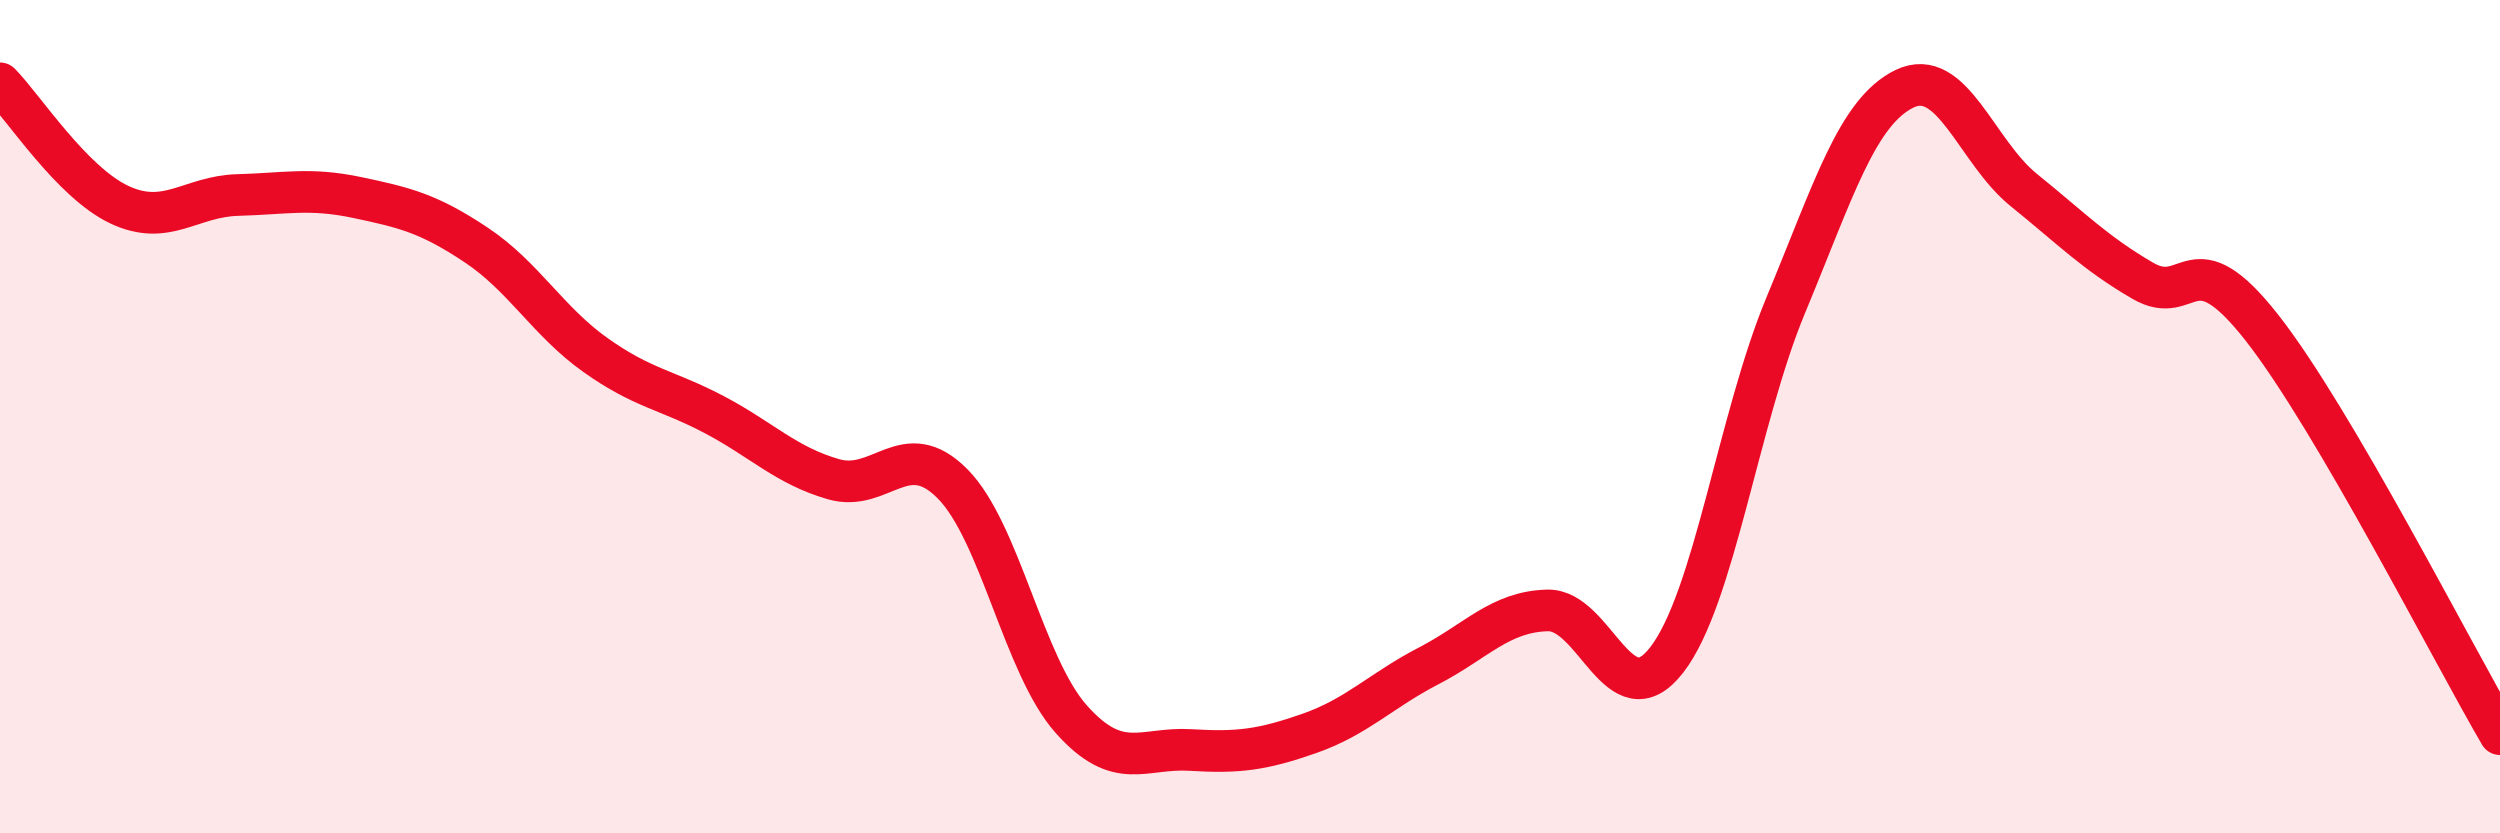
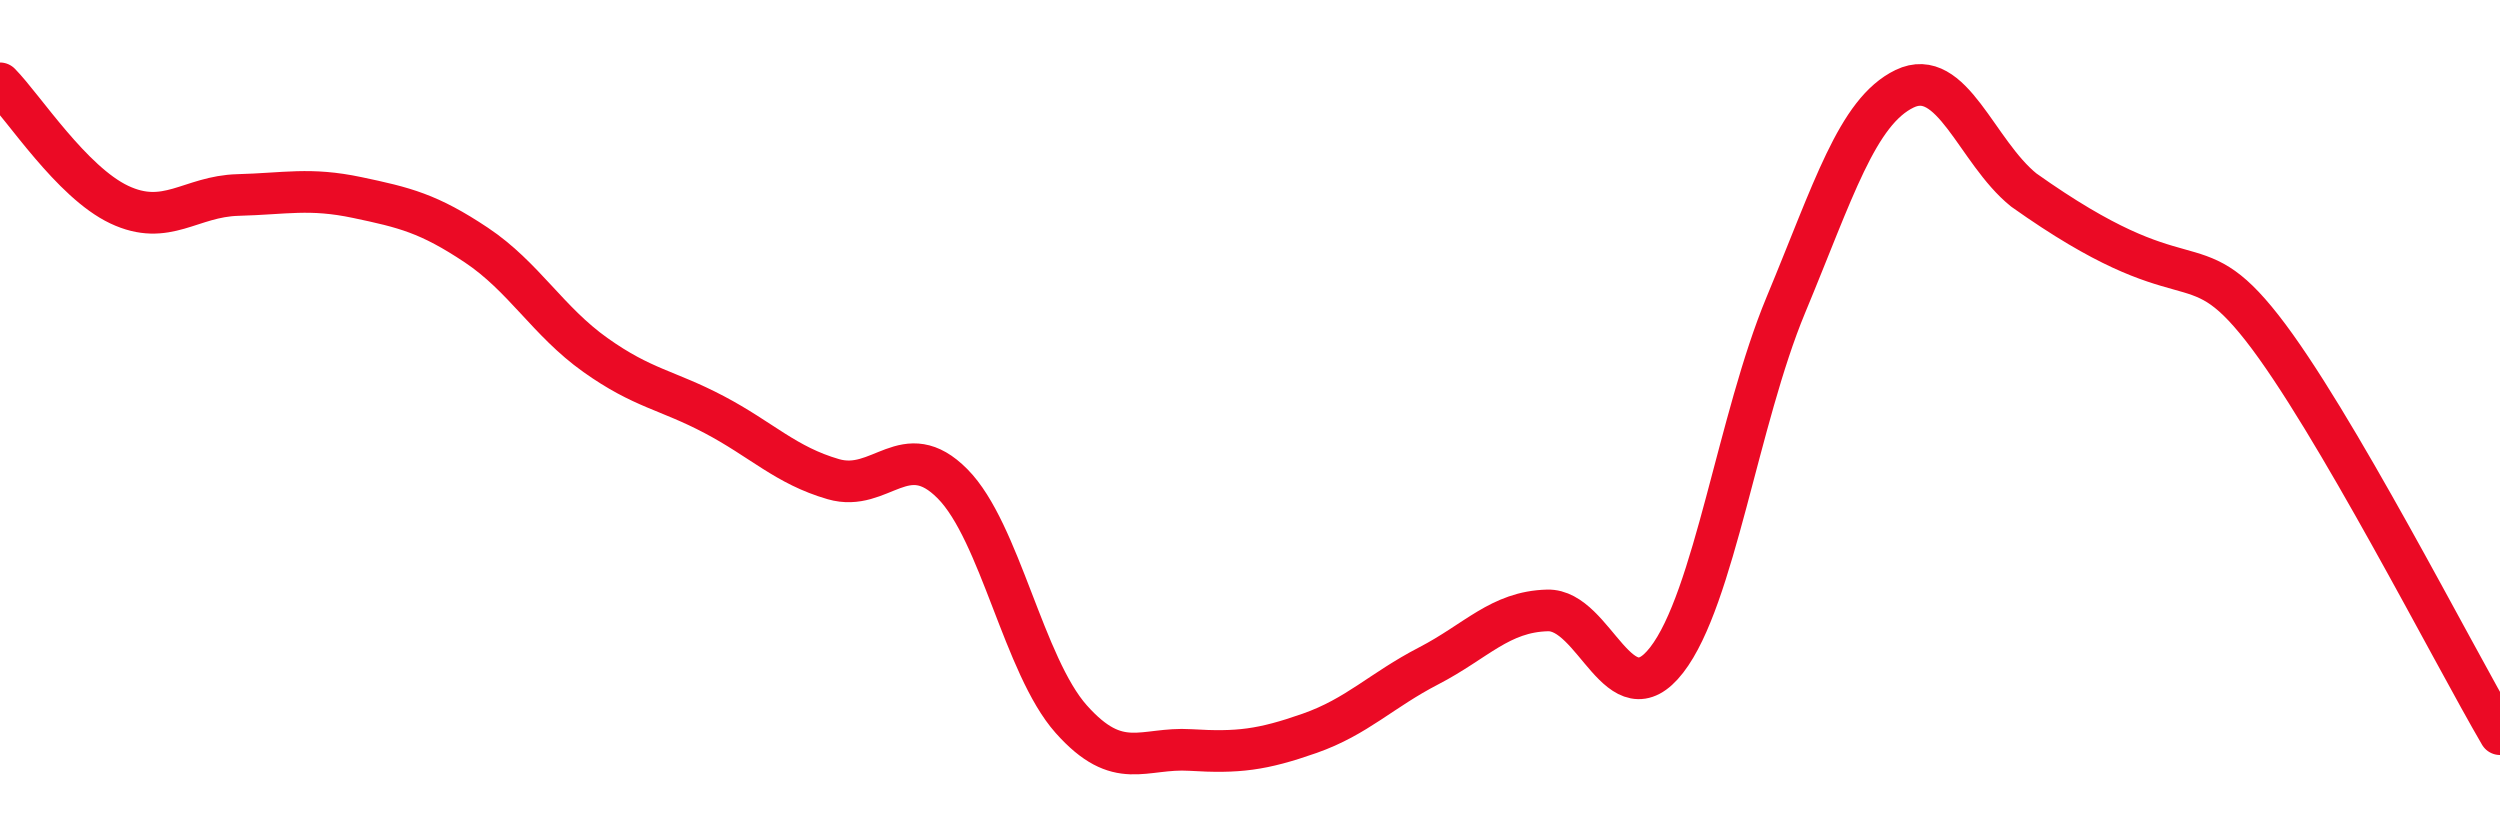
<svg xmlns="http://www.w3.org/2000/svg" width="60" height="20" viewBox="0 0 60 20">
-   <path d="M 0,2 C 0.57,2.58 1.72,4.37 2.86,4.91 C 4,5.45 4.57,4.71 5.71,4.68 C 6.85,4.65 7.43,4.5 8.57,4.74 C 9.71,4.98 10.29,5.12 11.43,5.88 C 12.57,6.64 13.15,7.71 14.29,8.52 C 15.43,9.33 16,9.35 17.14,9.95 C 18.28,10.55 18.86,11.17 20,11.5 C 21.14,11.83 21.72,10.46 22.86,11.61 C 24,12.76 24.57,15.98 25.71,17.26 C 26.85,18.54 27.43,17.93 28.57,18 C 29.71,18.07 30.29,18 31.43,17.6 C 32.57,17.2 33.15,16.57 34.29,15.98 C 35.43,15.39 36,14.68 37.14,14.65 C 38.28,14.62 38.86,17.31 40,15.84 C 41.14,14.37 41.72,10.06 42.86,7.32 C 44,4.58 44.57,2.68 45.71,2.13 C 46.85,1.58 47.43,3.64 48.57,4.56 C 49.71,5.48 50.29,6.08 51.43,6.74 C 52.57,7.4 52.58,5.69 54.29,7.87 C 56,10.05 58.86,15.67 60,17.62L60 20L0 20Z" fill="#EB0A25" opacity="0.1" stroke-linecap="round" stroke-linejoin="round" />
-   <path d="M 0,2 C 0.57,2.58 1.72,4.37 2.86,4.91 C 4,5.45 4.57,4.71 5.71,4.68 C 6.85,4.65 7.43,4.5 8.57,4.74 C 9.71,4.98 10.29,5.12 11.43,5.88 C 12.57,6.64 13.15,7.71 14.29,8.52 C 15.43,9.33 16,9.35 17.14,9.95 C 18.28,10.55 18.86,11.17 20,11.5 C 21.14,11.83 21.72,10.46 22.86,11.61 C 24,12.76 24.57,15.98 25.71,17.26 C 26.85,18.54 27.43,17.93 28.57,18 C 29.71,18.07 30.29,18 31.43,17.6 C 32.57,17.2 33.15,16.57 34.29,15.98 C 35.43,15.39 36,14.68 37.14,14.65 C 38.28,14.62 38.86,17.31 40,15.84 C 41.14,14.37 41.72,10.06 42.86,7.32 C 44,4.58 44.57,2.68 45.71,2.13 C 46.85,1.58 47.43,3.64 48.57,4.56 C 49.71,5.48 50.29,6.08 51.43,6.74 C 52.57,7.4 52.58,5.69 54.29,7.87 C 56,10.05 58.86,15.67 60,17.62" stroke="#EB0A25" stroke-width="1" fill="none" stroke-linecap="round" stroke-linejoin="round" />
+   <path d="M 0,2 C 0.57,2.58 1.72,4.37 2.86,4.91 C 4,5.45 4.57,4.71 5.71,4.68 C 6.85,4.65 7.43,4.5 8.57,4.74 C 9.71,4.98 10.29,5.12 11.43,5.88 C 12.57,6.64 13.15,7.71 14.29,8.52 C 15.43,9.33 16,9.35 17.14,9.95 C 18.28,10.55 18.86,11.17 20,11.5 C 21.14,11.83 21.72,10.46 22.86,11.61 C 24,12.76 24.57,15.98 25.71,17.26 C 26.85,18.54 27.43,17.93 28.57,18 C 29.71,18.07 30.29,18 31.43,17.6 C 32.57,17.2 33.15,16.57 34.29,15.98 C 35.43,15.39 36,14.68 37.14,14.65 C 38.28,14.62 38.86,17.31 40,15.84 C 41.14,14.37 41.72,10.06 42.86,7.32 C 44,4.58 44.57,2.68 45.71,2.13 C 46.85,1.58 47.43,3.64 48.57,4.56 C 52.57,7.4 52.58,5.69 54.29,7.87 C 56,10.05 58.86,15.67 60,17.62" stroke="#EB0A25" stroke-width="1" fill="none" stroke-linecap="round" stroke-linejoin="round" />
</svg>